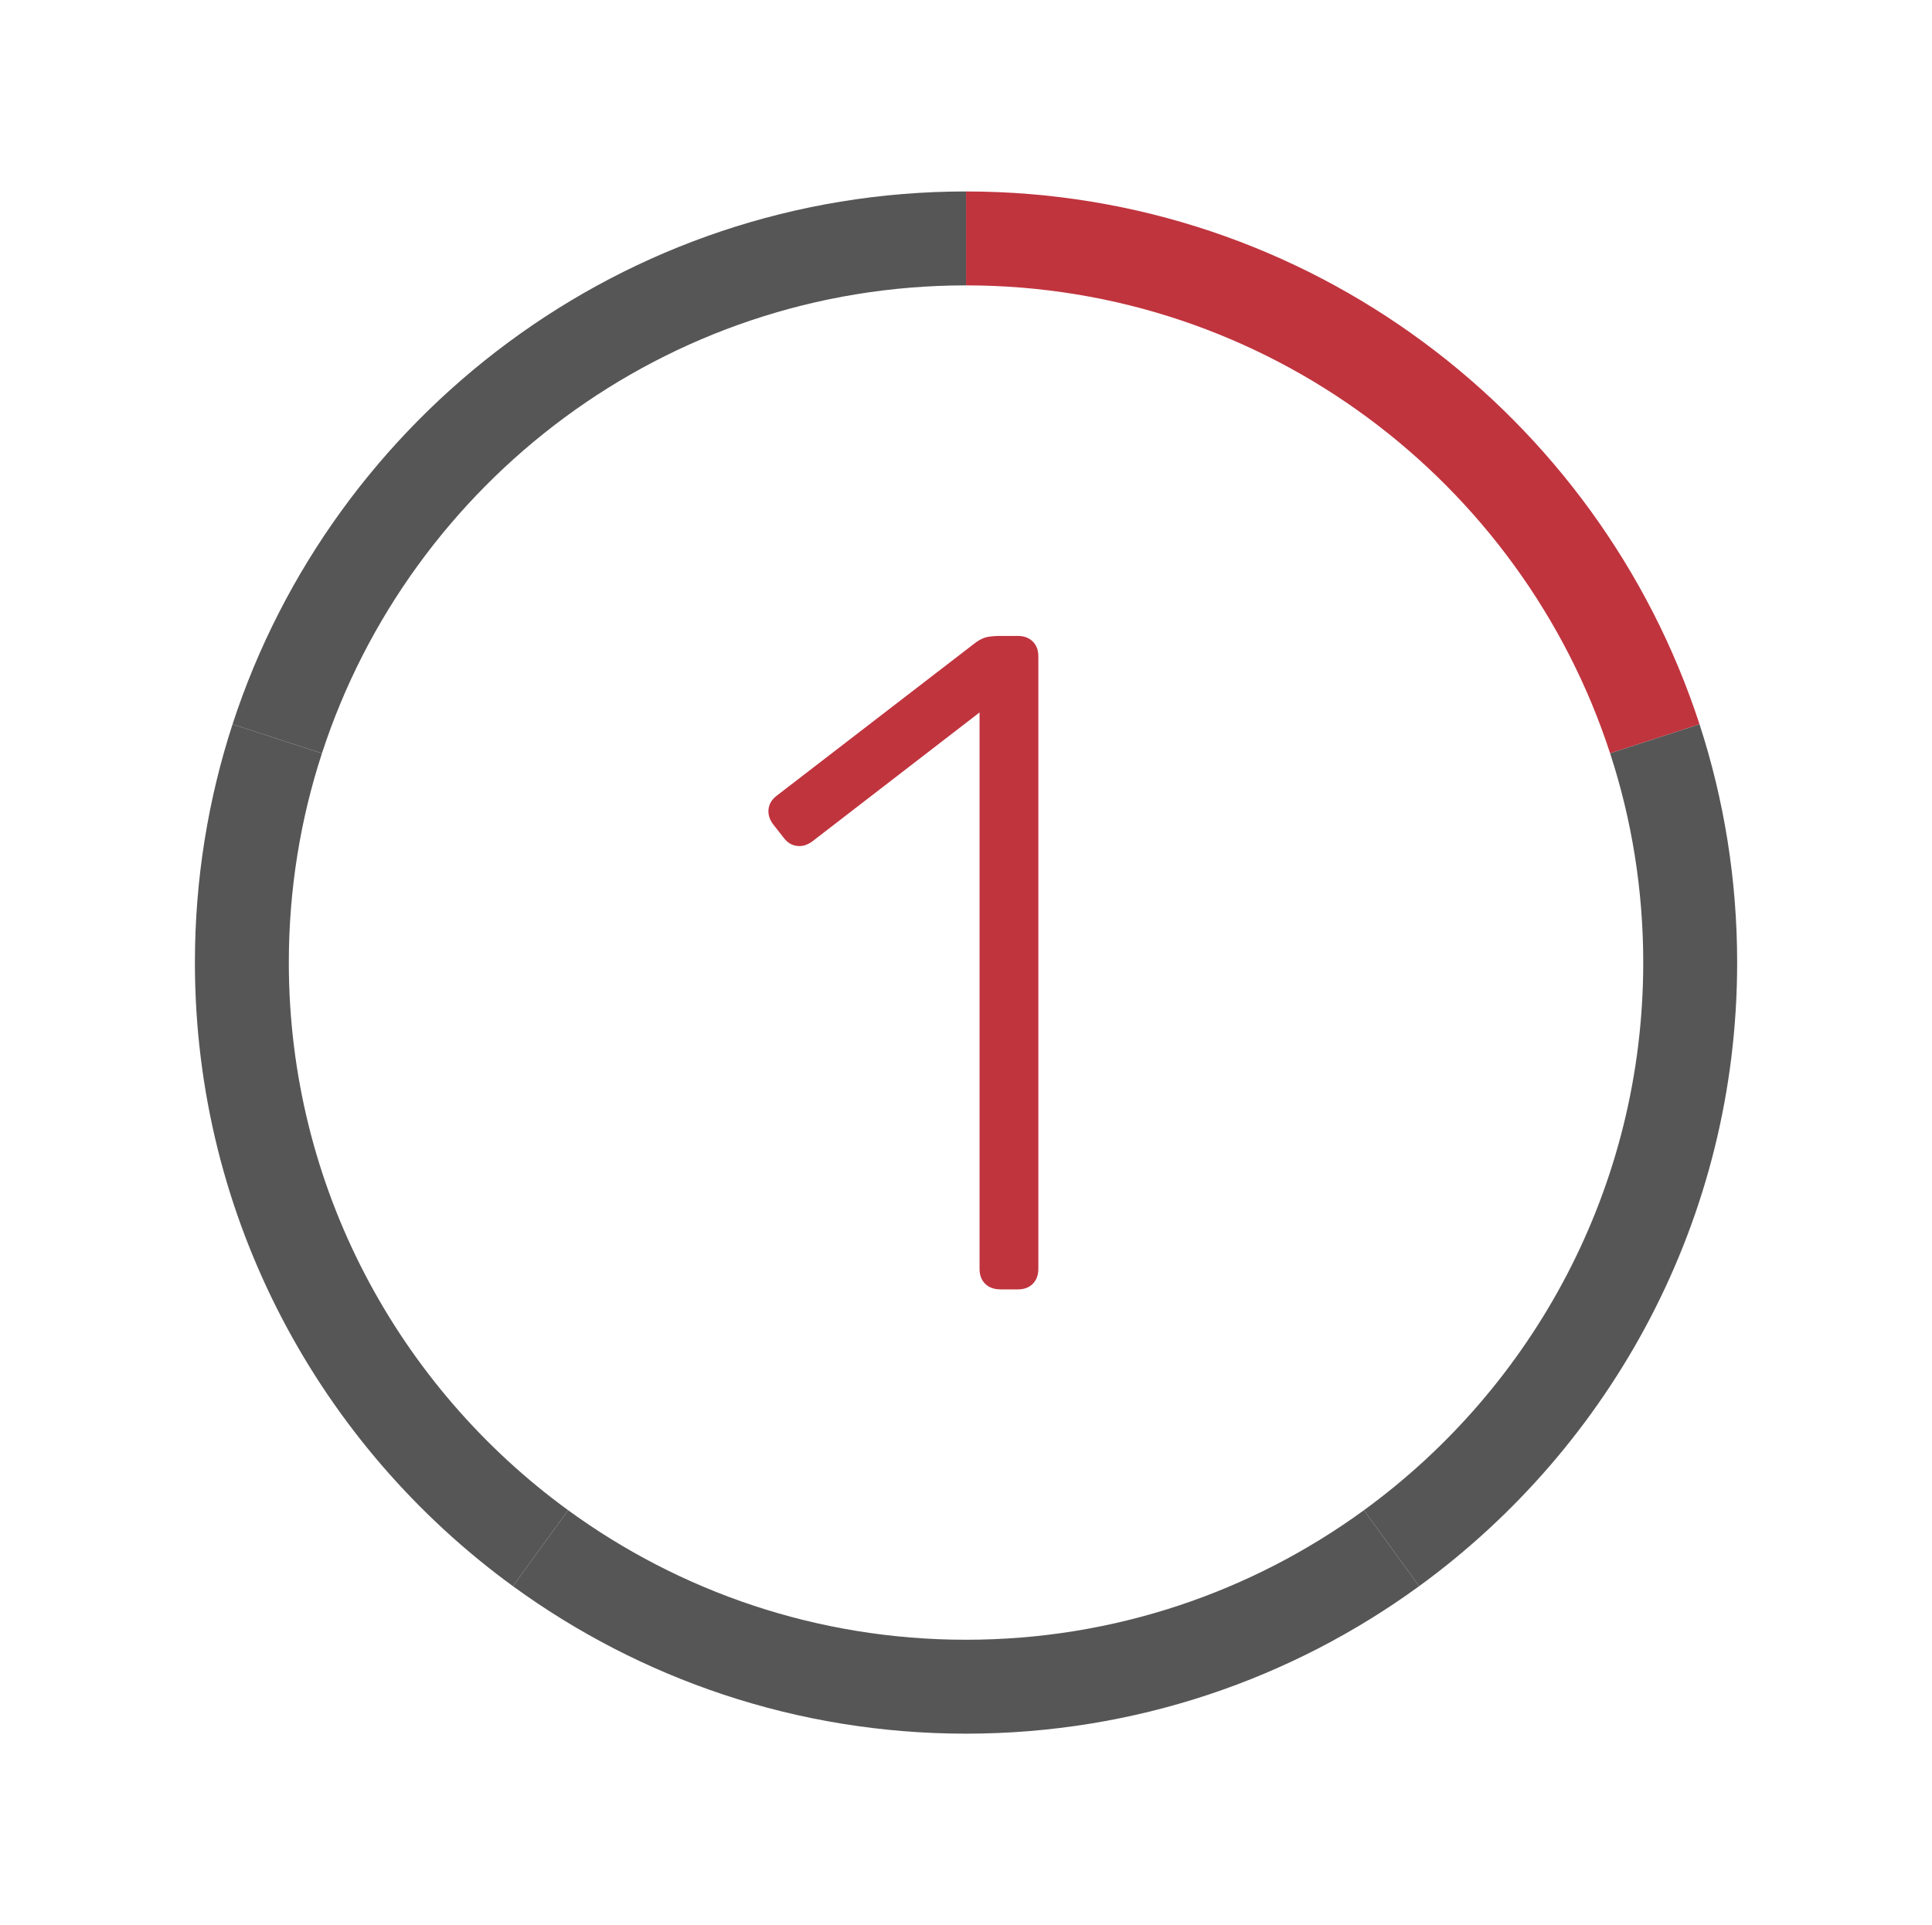
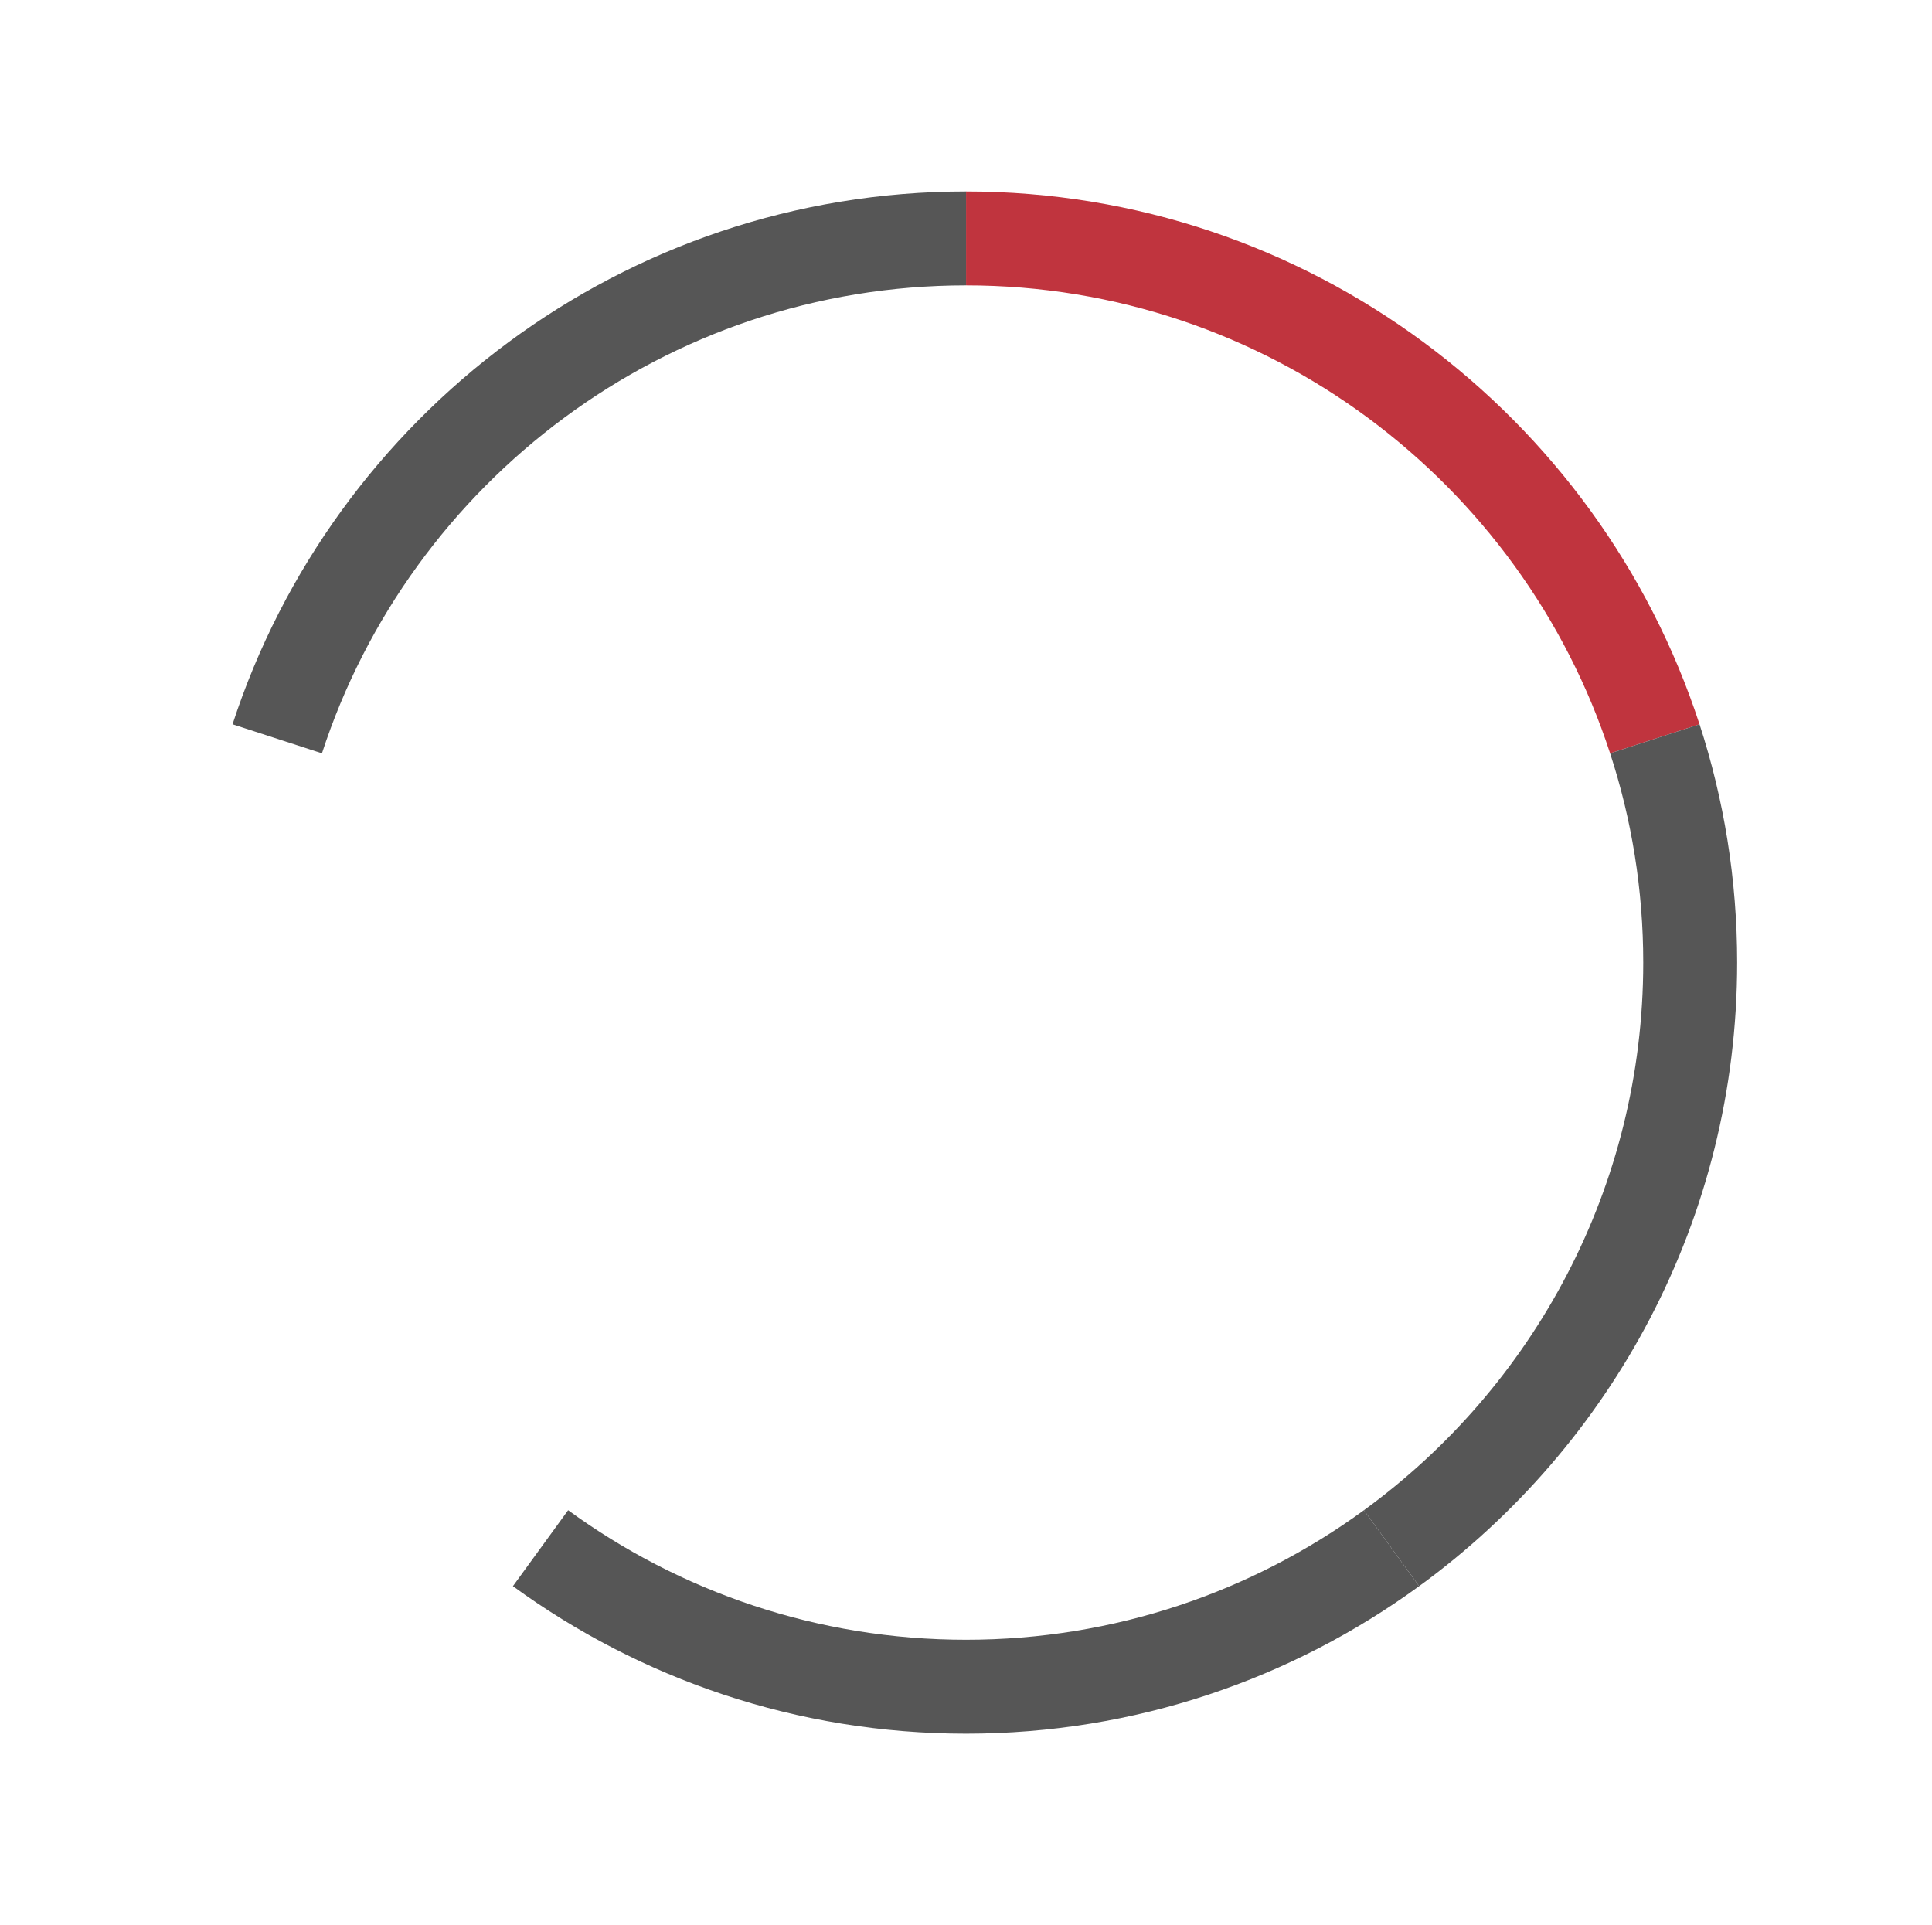
<svg xmlns="http://www.w3.org/2000/svg" id="Calque_1" data-name="Calque 1" viewBox="0 0 308.57 307.48">
  <defs>
    <style>      .cls-1 {        fill: #565656;      }      .cls-2 {        fill: #c0343e;      }    </style>
  </defs>
-   <path class="cls-2" d="m159.73,205.93c-.99,0-1.79-.3-2.39-.89-.6-.6-.89-1.39-.89-2.39v-88.86l-26.69,20.58c-.8.6-1.62.85-2.46.74-.85-.1-1.57-.54-2.16-1.34l-1.64-2.09c-.6-.79-.85-1.61-.75-2.46.1-.84.55-1.57,1.34-2.16l31.76-24.45c.69-.5,1.34-.79,1.94-.89.6-.1,1.24-.15,1.94-.15h2.83c.99,0,1.79.3,2.39.89.6.6.89,1.39.89,2.39v97.81c0,1-.3,1.79-.89,2.39-.6.6-1.39.89-2.39.89h-2.83Z" />
  <g>
    <path class="cls-2" d="m271.44,115.68l-14.28,4.64c-14.11-43.34-54.89-74.74-102.87-74.74v-15c54.63,0,101.07,35.76,117.15,85.1Z" />
    <path class="cls-1" d="m277.45,153.74c0,40.89-20.03,77.19-50.79,99.6l-8.82-12.13c27.02-19.68,44.61-51.56,44.61-87.47,0-11.66-1.85-22.89-5.29-33.42l14.28-4.64c3.9,11.99,6.01,24.78,6.01,38.06Z" />
    <path class="cls-1" d="m226.66,253.34c-20.33,14.81-45.34,23.56-72.37,23.56s-52.04-8.75-72.37-23.56l8.82-12.13c17.85,13.01,39.82,20.69,63.55,20.69s45.7-7.68,63.55-20.69l8.82,12.13Z" />
-     <path class="cls-1" d="m90.74,241.21l-8.82,12.13c-30.76-22.41-50.79-58.71-50.79-99.6,0-13.28,2.11-26.07,6.01-38.06l14.28,4.64c-3.44,10.53-5.29,21.76-5.29,33.42,0,35.91,17.59,67.79,44.61,87.47Z" />
    <path class="cls-1" d="m154.29,30.58v15c-47.98,0-88.76,31.4-102.87,74.74l-14.28-4.64c16.08-49.34,62.52-85.1,117.15-85.1Z" />
  </g>
</svg>